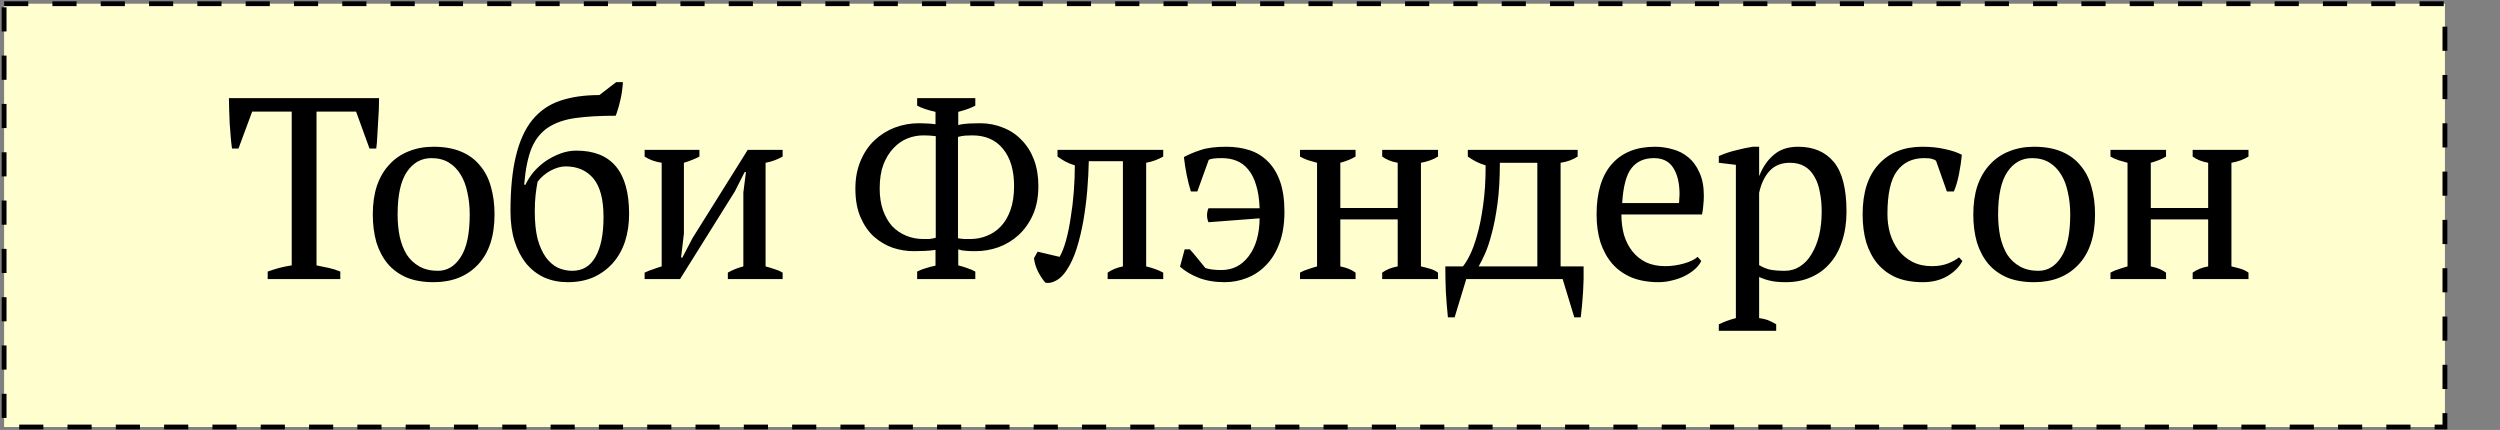
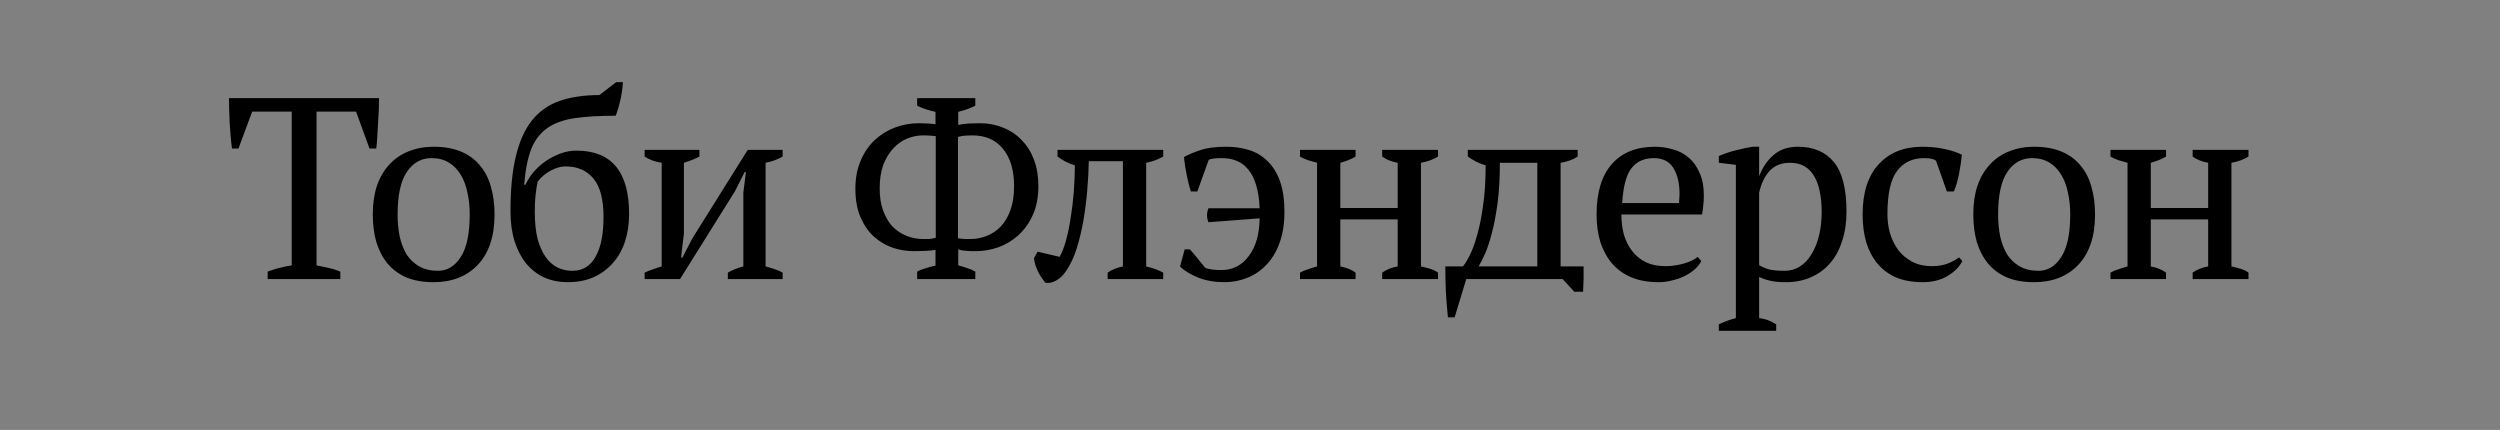
<svg xmlns="http://www.w3.org/2000/svg" width="1035" height="178" viewBox="0 0 1035 178" fill="none">
  <rect x="0" y="0" width="1035" height="178" fill="#808080" stroke="none" />
-   <rect x="1.699" y="1.538" width="1010.5" height="175.245" fill="#FFFECE" stroke="black" stroke-width="2" stroke-dasharray="10 10" />
-   <path d="M140.888 115.538H110.821V112.435C112.391 111.864 113.96 111.365 115.529 110.937C117.17 110.509 118.918 110.152 120.772 109.867V46.202H104.401L98.73 61.503H96.055C95.841 60.076 95.663 58.471 95.52 56.688C95.378 54.833 95.235 52.979 95.092 51.124C95.021 49.198 94.95 47.343 94.878 45.56C94.807 43.705 94.771 42.065 94.771 40.638H156.938C156.938 42.065 156.903 43.67 156.831 45.453C156.76 47.236 156.653 49.091 156.51 51.017C156.439 52.872 156.332 54.726 156.189 56.581C156.118 58.364 155.975 60.005 155.761 61.503H152.979L147.415 46.202H131.044V109.867C132.899 110.224 134.611 110.58 136.18 110.937C137.821 111.294 139.39 111.793 140.888 112.435V115.538ZM154.337 88.788C154.337 84.294 154.908 80.335 156.049 76.911C157.262 73.416 158.974 70.491 161.185 68.137C163.396 65.712 166.036 63.893 169.103 62.68C172.242 61.396 175.701 60.754 179.482 60.754C183.905 60.754 187.721 61.432 190.931 62.787C194.141 64.142 196.745 66.068 198.742 68.565C200.811 70.99 202.309 73.915 203.236 77.339C204.235 80.763 204.734 84.579 204.734 88.788C204.734 97.776 202.451 104.695 197.886 109.546C193.321 114.397 187.186 116.822 179.482 116.822C175.202 116.822 171.493 116.18 168.354 114.896C165.215 113.541 162.612 111.65 160.543 109.225C158.474 106.728 156.905 103.768 155.835 100.344C154.836 96.849 154.337 92.997 154.337 88.788ZM164.609 88.788C164.609 91.998 164.894 95.03 165.465 97.883C166.107 100.736 167.07 103.233 168.354 105.373C169.709 107.442 171.457 109.082 173.597 110.295C175.737 111.508 178.305 112.114 181.301 112.114C185.153 112.114 188.292 110.224 190.717 106.443C193.214 102.662 194.462 96.777 194.462 88.788C194.462 85.507 194.141 82.475 193.499 79.693C192.928 76.84 192.001 74.379 190.717 72.31C189.433 70.17 187.792 68.494 185.795 67.281C183.798 66.068 181.408 65.462 178.626 65.462C174.417 65.462 171.029 67.352 168.461 71.133C165.893 74.914 164.609 80.799 164.609 88.788ZM211.339 87.504C211.339 78.373 212.088 70.741 213.586 64.606C215.084 58.4 217.331 53.442 220.327 49.733C223.395 45.952 227.247 43.277 231.883 41.708C236.52 40.139 241.941 39.354 248.147 39.354L255.102 34.004H257.884C257.813 35.288 257.67 36.679 257.456 38.177C257.242 39.604 256.957 40.995 256.6 42.35C256.315 43.634 255.994 44.775 255.637 45.774C255.352 46.773 255.102 47.486 254.888 47.914C248.326 47.914 242.762 48.235 238.196 48.877C233.631 49.519 229.85 50.839 226.854 52.836C223.858 54.833 221.576 57.722 220.006 61.503C218.508 65.284 217.51 70.277 217.01 76.483H217.545C218.401 74.628 219.543 72.845 220.969 71.133C222.467 69.421 224.144 67.923 225.998 66.639C227.924 65.355 229.957 64.321 232.097 63.536C234.237 62.751 236.413 62.359 238.624 62.359C253.176 62.359 260.452 71.097 260.452 88.574C260.452 92.711 259.882 96.528 258.74 100.023C257.599 103.447 255.923 106.407 253.711 108.904C251.5 111.401 248.825 113.362 245.686 114.789C242.548 116.144 239.017 116.822 235.093 116.822C231.527 116.822 228.281 116.18 225.356 114.896C222.432 113.541 219.935 111.615 217.866 109.118C215.798 106.55 214.193 103.483 213.051 99.916C211.91 96.278 211.339 92.141 211.339 87.504ZM221.397 87.504C221.397 91.998 221.79 95.814 222.574 98.953C223.43 102.02 224.572 104.553 225.998 106.55C227.425 108.476 229.066 109.903 230.92 110.83C232.846 111.686 234.844 112.114 236.912 112.114C241.192 112.114 244.402 110.188 246.542 106.336C248.754 102.484 249.859 96.991 249.859 89.858C249.859 82.582 248.468 77.268 245.686 73.915C242.904 70.562 239.052 68.886 234.13 68.886C232.276 68.886 230.243 69.457 228.031 70.598C225.891 71.739 224.072 73.273 222.574 75.199C222.218 76.982 221.932 78.873 221.718 80.87C221.504 82.796 221.397 85.007 221.397 87.504ZM266.874 62.038H289.558V64.82C288.773 65.248 287.846 65.676 286.776 66.104C285.777 66.532 284.565 66.96 283.138 67.388V96.706L281.961 106.657H282.496L286.669 98.632L309.567 62.038H324.012V64.82C321.729 66.104 319.375 66.96 316.95 67.388V110.295C318.305 110.652 319.589 111.044 320.802 111.472C322.015 111.829 323.085 112.292 324.012 112.863V115.538H301.328V112.863C303.325 111.722 305.465 110.866 307.748 110.295V79.693L308.818 71.24H308.283L304.217 79.265L281.533 115.538H266.874V112.863C268.087 112.292 269.264 111.829 270.405 111.472C271.546 111.044 272.723 110.652 273.936 110.295V67.388C271.154 66.96 268.8 66.104 266.874 64.82V62.038ZM379.702 40.638H403.777V43.741C402.993 44.169 402.03 44.597 400.888 45.025C399.747 45.453 398.356 45.881 396.715 46.309V51.766C398.071 51.409 399.604 51.195 401.316 51.124C403.1 51.053 404.562 51.017 405.703 51.017C409.127 51.017 412.302 51.623 415.226 52.836C418.222 53.977 420.79 55.689 422.93 57.972C425.142 60.183 426.854 62.894 428.066 66.104C429.279 69.314 429.885 72.952 429.885 77.018C429.885 81.583 429.136 85.542 427.638 88.895C426.14 92.248 424.143 95.065 421.646 97.348C419.221 99.559 416.439 101.236 413.3 102.377C410.233 103.447 407.094 103.982 403.884 103.982C403.528 103.982 403.028 103.982 402.386 103.982C401.744 103.911 401.067 103.875 400.353 103.875C399.64 103.804 398.962 103.732 398.32 103.661C397.678 103.518 397.143 103.376 396.715 103.233V109.867C398.142 110.224 399.426 110.616 400.567 111.044C401.709 111.401 402.779 111.864 403.777 112.435V115.538H379.702V112.435C380.772 111.864 381.949 111.401 383.233 111.044C384.517 110.616 385.873 110.259 387.299 109.974V103.447C385.944 103.661 384.446 103.804 382.805 103.875C381.236 103.946 379.738 103.982 378.311 103.982C375.387 103.982 372.498 103.518 369.644 102.591C366.791 101.592 364.187 100.059 361.833 97.99C359.551 95.921 357.696 93.246 356.269 89.965C354.843 86.684 354.129 82.725 354.129 78.088C354.129 73.808 354.843 69.992 356.269 66.639C357.696 63.215 359.622 60.362 362.047 58.079C364.473 55.796 367.255 54.049 370.393 52.836C373.603 51.623 376.956 51.017 380.451 51.017C381.379 51.017 382.52 51.053 383.875 51.124C385.302 51.195 386.443 51.302 387.299 51.445V46.309C384.089 45.596 381.557 44.74 379.702 43.741V40.638ZM402.493 56.046C401.495 56.046 400.496 56.082 399.497 56.153C398.57 56.224 397.607 56.403 396.608 56.688V98.632C397.322 98.775 398.213 98.882 399.283 98.953C400.353 98.953 401.174 98.953 401.744 98.953C404.098 98.953 406.345 98.525 408.485 97.669C410.697 96.813 412.623 95.529 414.263 93.817C415.975 92.034 417.331 89.751 418.329 86.969C419.328 84.187 419.827 80.87 419.827 77.018C419.827 70.455 418.294 65.319 415.226 61.61C412.23 57.901 407.986 56.046 402.493 56.046ZM382.27 98.953C383.055 98.953 383.84 98.953 384.624 98.953C385.48 98.882 386.408 98.703 387.406 98.418V56.367C385.694 56.153 383.982 56.046 382.27 56.046C379.988 56.046 377.776 56.474 375.636 57.33C373.496 58.186 371.57 59.541 369.858 61.396C368.146 63.179 366.755 65.462 365.685 68.244C364.687 70.955 364.187 74.236 364.187 78.088C364.187 81.441 364.651 84.437 365.578 87.076C366.506 89.644 367.754 91.82 369.323 93.603C370.964 95.315 372.89 96.635 375.101 97.562C377.313 98.489 379.702 98.953 382.27 98.953ZM438.669 106.336C439.668 104.624 440.56 102.341 441.344 99.488C442.129 96.635 442.771 93.496 443.27 90.072C443.841 86.648 444.269 83.081 444.554 79.372C444.84 75.591 444.982 71.953 444.982 68.458C443.556 68.03 442.236 67.495 441.023 66.853C439.882 66.211 438.812 65.533 437.813 64.82V62.038H481.576V64.82C479.294 66.104 476.94 66.96 474.514 67.388V110.295C476.012 110.652 477.332 111.044 478.473 111.472C479.615 111.9 480.649 112.364 481.576 112.863V115.538H458.571V112.863C460.283 111.65 462.388 110.794 464.884 110.295V66.746H450.76C450.689 70.527 450.475 74.557 450.118 78.837C449.762 83.046 449.227 87.219 448.513 91.356C447.8 95.422 446.873 99.274 445.731 102.912C444.59 106.479 443.199 109.475 441.558 111.9C440.203 113.969 438.741 115.395 437.171 116.18C435.602 117.036 434.14 117.321 432.784 117.036C431.714 115.823 430.68 114.254 429.681 112.328C428.754 110.331 428.219 108.512 428.076 106.871L429.574 104.196L438.669 106.336ZM507.039 116.822C502.973 116.822 499.371 116.216 496.232 115.003C493.165 113.79 490.597 112.257 488.528 110.402L490.454 103.233H492.594C493.521 104.232 494.556 105.444 495.697 106.871C496.838 108.226 497.944 109.582 499.014 110.937C500.512 111.508 502.723 111.793 505.648 111.793C510.356 111.793 514.137 109.867 516.99 106.015C519.915 102.163 521.413 96.956 521.484 90.393L500.298 91.998C499.513 90.072 499.513 88.146 500.298 86.22H521.484C521.341 82.368 520.842 79.122 519.986 76.483C519.201 73.844 518.096 71.704 516.669 70.063C515.314 68.422 513.709 67.245 511.854 66.532C510.071 65.819 508.073 65.462 505.862 65.462C502.937 65.462 501.118 65.712 500.405 66.211L495.697 79.265H493.022C492.38 77.268 491.809 75.021 491.31 72.524C490.811 70.027 490.418 67.531 490.133 65.034C492.059 63.964 494.342 63.001 496.981 62.145C499.62 61.218 503.187 60.754 507.681 60.754C511.105 60.754 514.279 61.218 517.204 62.145C520.129 63.072 522.661 64.606 524.801 66.746C527.012 68.886 528.724 71.668 529.937 75.092C531.15 78.516 531.756 82.725 531.756 87.718C531.756 92.783 531.043 97.17 529.616 100.879C528.261 104.517 526.406 107.513 524.052 109.867C521.769 112.221 519.13 113.969 516.134 115.11C513.209 116.251 510.178 116.822 507.039 116.822ZM561.204 115.538H538.199V112.863C539.197 112.292 540.303 111.829 541.516 111.472C542.728 111.044 543.977 110.652 545.261 110.295V67.388C543.977 67.031 542.728 66.675 541.516 66.318C540.303 65.89 539.197 65.391 538.199 64.82V62.038H561.204V64.82C559.563 65.819 557.459 66.675 554.891 67.388V86.113H578.645V67.388C576.148 66.96 574.008 66.104 572.225 64.82V62.038H595.337V64.82C593.411 66.033 591.057 66.889 588.275 67.388V110.295C589.559 110.58 590.807 110.901 592.02 111.258C593.232 111.615 594.338 112.15 595.337 112.863V115.538H572.225V112.863C574.008 111.579 576.148 110.723 578.645 110.295V90.821H554.891V110.295C556.317 110.58 557.53 110.937 558.529 111.365C559.527 111.793 560.419 112.292 561.204 112.863V115.538ZM607.032 115.538L602.217 131.374H599.435C599.078 127.879 598.793 124.348 598.579 120.781C598.436 117.214 598.365 113.719 598.365 110.295H605.641C606.497 109.296 607.46 107.727 608.53 105.587C609.6 103.447 610.599 100.701 611.526 97.348C612.525 93.924 613.345 89.858 613.987 85.15C614.7 80.371 615.057 74.807 615.057 68.458C613.559 68.03 612.204 67.495 610.991 66.853C609.778 66.211 608.673 65.533 607.674 64.82V62.038H653.149V64.82C651.223 66.104 648.869 66.96 646.087 67.388V110.295H655.61C655.681 113.719 655.61 117.214 655.396 120.781C655.182 124.348 654.861 127.879 654.433 131.374H651.758L646.943 115.538H607.032ZM620.942 67.388C620.942 73.808 620.621 79.408 619.979 84.187C619.337 88.966 618.552 93.068 617.625 96.492C616.769 99.845 615.842 102.662 614.843 104.945C613.844 107.156 612.953 108.94 612.168 110.295H636.457V67.388H620.942ZM704.321 108.048C703.75 109.261 702.859 110.402 701.646 111.472C700.433 112.542 699.042 113.469 697.473 114.254C695.904 115.039 694.192 115.645 692.337 116.073C690.482 116.572 688.592 116.822 686.666 116.822C682.457 116.822 678.748 116.18 675.538 114.896C672.328 113.541 669.653 111.65 667.513 109.225C665.373 106.728 663.732 103.768 662.591 100.344C661.521 96.92 660.986 93.068 660.986 88.788C660.986 79.657 663.09 72.702 667.299 67.923C671.508 63.144 677.464 60.754 685.168 60.754C687.665 60.754 690.126 61.111 692.551 61.824C694.976 62.466 697.116 63.572 698.971 65.141C700.897 66.71 702.431 68.815 703.572 71.454C704.785 74.022 705.391 77.232 705.391 81.084C705.391 82.297 705.32 83.545 705.177 84.829C705.106 86.042 704.927 87.361 704.642 88.788H671.258C671.258 91.784 671.615 94.602 672.328 97.241C673.113 99.809 674.254 102.056 675.752 103.982C677.25 105.908 679.14 107.442 681.423 108.583C683.706 109.653 686.381 110.188 689.448 110.188C691.945 110.188 694.477 109.831 697.045 109.118C699.613 108.405 701.539 107.477 702.823 106.336L704.321 108.048ZM684.74 65.462C680.674 65.462 677.571 66.853 675.431 69.635C673.291 72.346 672.007 77.161 671.579 84.08H695.119C695.19 83.438 695.226 82.832 695.226 82.261C695.297 81.619 695.333 81.013 695.333 80.442C695.333 75.877 694.477 72.239 692.765 69.528C691.053 66.817 688.378 65.462 684.74 65.462ZM735.344 136.938H711.59V134.263C714.015 133.122 716.369 132.266 718.652 131.695V68.244L711.59 67.388V64.606C713.872 63.607 716.191 62.823 718.545 62.252C720.97 61.61 723.324 61.111 725.607 60.754H728.282V72.738H728.389C729.815 69.1 731.813 66.211 734.381 64.071C736.949 61.86 740.301 60.754 744.439 60.754C750.787 60.754 755.709 62.858 759.205 67.067C762.7 71.276 764.448 78.124 764.448 87.611C764.448 92.105 763.841 96.171 762.629 99.809C761.487 103.447 759.811 106.514 757.6 109.011C755.46 111.508 752.82 113.434 749.682 114.789C746.614 116.144 743.19 116.822 739.41 116.822C736.77 116.822 734.702 116.644 733.204 116.287C731.706 116.002 730.065 115.467 728.282 114.682V131.695C729.423 131.838 730.564 132.087 731.706 132.444C732.847 132.872 734.06 133.478 735.344 134.263V136.938ZM741.015 67.388C737.519 67.388 734.737 68.494 732.669 70.705C730.6 72.916 729.138 75.948 728.282 79.8V109.76C729.566 110.545 730.992 111.151 732.562 111.579C734.202 111.936 736.307 112.114 738.875 112.114C741.229 112.114 743.333 111.508 745.188 110.295C747.114 109.082 748.719 107.37 750.003 105.159C751.358 102.948 752.392 100.38 753.106 97.455C753.819 94.459 754.176 91.178 754.176 87.611C754.176 84.686 753.926 82.011 753.427 79.586C752.999 77.089 752.25 74.949 751.18 73.166C750.181 71.311 748.826 69.885 747.114 68.886C745.473 67.887 743.44 67.388 741.015 67.388ZM812.427 108.048C811.143 110.545 809.039 112.649 806.114 114.361C803.261 116.002 799.908 116.822 796.056 116.822C791.847 116.822 788.174 116.18 785.035 114.896C781.968 113.541 779.4 111.65 777.331 109.225C775.262 106.728 773.693 103.768 772.623 100.344C771.624 96.849 771.125 92.997 771.125 88.788C771.125 79.729 773.336 72.809 777.759 68.03C782.182 63.179 788.209 60.754 795.842 60.754C799.337 60.754 802.44 61.075 805.151 61.717C807.933 62.288 810.287 63.072 812.213 64.071C811.999 66.425 811.607 69.064 811.036 71.989C810.465 74.914 809.752 77.339 808.896 79.265H806.007L801.513 66.532C801.014 66.175 800.443 65.926 799.801 65.783C799.159 65.569 798.089 65.462 796.591 65.462C791.74 65.462 787.995 67.245 785.356 70.812C782.717 74.307 781.397 80.264 781.397 88.681C781.397 91.392 781.754 94.031 782.467 96.599C783.252 99.167 784.393 101.485 785.891 103.554C787.46 105.551 789.386 107.156 791.669 108.369C794.023 109.582 796.734 110.188 799.801 110.188C802.298 110.188 804.473 109.831 806.328 109.118C808.183 108.405 809.752 107.549 811.036 106.55L812.427 108.048ZM816.947 88.788C816.947 84.294 817.518 80.335 818.659 76.911C819.872 73.416 821.584 70.491 823.795 68.137C826.006 65.712 828.646 63.893 831.713 62.68C834.852 61.396 838.311 60.754 842.092 60.754C846.515 60.754 850.331 61.432 853.541 62.787C856.751 64.142 859.355 66.068 861.352 68.565C863.421 70.99 864.919 73.915 865.846 77.339C866.845 80.763 867.344 84.579 867.344 88.788C867.344 97.776 865.061 104.695 860.496 109.546C855.931 114.397 849.796 116.822 842.092 116.822C837.812 116.822 834.103 116.18 830.964 114.896C827.825 113.541 825.222 111.65 823.153 109.225C821.084 106.728 819.515 103.768 818.445 100.344C817.446 96.849 816.947 92.997 816.947 88.788ZM827.219 88.788C827.219 91.998 827.504 95.03 828.075 97.883C828.717 100.736 829.68 103.233 830.964 105.373C832.319 107.442 834.067 109.082 836.207 110.295C838.347 111.508 840.915 112.114 843.911 112.114C847.763 112.114 850.902 110.224 853.327 106.443C855.824 102.662 857.072 96.777 857.072 88.788C857.072 85.507 856.751 82.475 856.109 79.693C855.538 76.84 854.611 74.379 853.327 72.31C852.043 70.17 850.402 68.494 848.405 67.281C846.408 66.068 844.018 65.462 841.236 65.462C837.027 65.462 833.639 67.352 831.071 71.133C828.503 74.914 827.219 80.799 827.219 88.788ZM896.74 115.538H873.735V112.863C874.734 112.292 875.84 111.829 877.052 111.472C878.265 111.044 879.513 110.652 880.797 110.295V67.388C879.513 67.031 878.265 66.675 877.052 66.318C875.84 65.89 874.734 65.391 873.735 64.82V62.038H896.74V64.82C895.1 65.819 892.995 66.675 890.427 67.388V86.113H914.181V67.388C911.685 66.96 909.545 66.104 907.761 64.82V62.038H930.873V64.82C928.947 66.033 926.593 66.889 923.811 67.388V110.295C925.095 110.58 926.344 110.901 927.556 111.258C928.769 111.615 929.875 112.15 930.873 112.863V115.538H907.761V112.863C909.545 111.579 911.685 110.723 914.181 110.295V90.821H890.427V110.295C891.854 110.58 893.067 110.937 894.065 111.365C895.064 111.793 895.956 112.292 896.74 112.863V115.538Z" fill="black" />
+   <path d="M140.888 115.538H110.821V112.435C112.391 111.864 113.96 111.365 115.529 110.937C117.17 110.509 118.918 110.152 120.772 109.867V46.202H104.401L98.73 61.503H96.055C95.841 60.076 95.663 58.471 95.52 56.688C95.378 54.833 95.235 52.979 95.092 51.124C95.021 49.198 94.95 47.343 94.878 45.56C94.807 43.705 94.771 42.065 94.771 40.638H156.938C156.938 42.065 156.903 43.67 156.831 45.453C156.76 47.236 156.653 49.091 156.51 51.017C156.439 52.872 156.332 54.726 156.189 56.581C156.118 58.364 155.975 60.005 155.761 61.503H152.979L147.415 46.202H131.044V109.867C132.899 110.224 134.611 110.58 136.18 110.937C137.821 111.294 139.39 111.793 140.888 112.435V115.538ZM154.337 88.788C154.337 84.294 154.908 80.335 156.049 76.911C157.262 73.416 158.974 70.491 161.185 68.137C163.396 65.712 166.036 63.893 169.103 62.68C172.242 61.396 175.701 60.754 179.482 60.754C183.905 60.754 187.721 61.432 190.931 62.787C194.141 64.142 196.745 66.068 198.742 68.565C200.811 70.99 202.309 73.915 203.236 77.339C204.235 80.763 204.734 84.579 204.734 88.788C204.734 97.776 202.451 104.695 197.886 109.546C193.321 114.397 187.186 116.822 179.482 116.822C175.202 116.822 171.493 116.18 168.354 114.896C165.215 113.541 162.612 111.65 160.543 109.225C158.474 106.728 156.905 103.768 155.835 100.344C154.836 96.849 154.337 92.997 154.337 88.788ZM164.609 88.788C164.609 91.998 164.894 95.03 165.465 97.883C166.107 100.736 167.07 103.233 168.354 105.373C169.709 107.442 171.457 109.082 173.597 110.295C175.737 111.508 178.305 112.114 181.301 112.114C185.153 112.114 188.292 110.224 190.717 106.443C193.214 102.662 194.462 96.777 194.462 88.788C194.462 85.507 194.141 82.475 193.499 79.693C192.928 76.84 192.001 74.379 190.717 72.31C189.433 70.17 187.792 68.494 185.795 67.281C183.798 66.068 181.408 65.462 178.626 65.462C174.417 65.462 171.029 67.352 168.461 71.133C165.893 74.914 164.609 80.799 164.609 88.788ZM211.339 87.504C211.339 78.373 212.088 70.741 213.586 64.606C215.084 58.4 217.331 53.442 220.327 49.733C223.395 45.952 227.247 43.277 231.883 41.708C236.52 40.139 241.941 39.354 248.147 39.354L255.102 34.004H257.884C257.813 35.288 257.67 36.679 257.456 38.177C257.242 39.604 256.957 40.995 256.6 42.35C256.315 43.634 255.994 44.775 255.637 45.774C255.352 46.773 255.102 47.486 254.888 47.914C248.326 47.914 242.762 48.235 238.196 48.877C233.631 49.519 229.85 50.839 226.854 52.836C223.858 54.833 221.576 57.722 220.006 61.503C218.508 65.284 217.51 70.277 217.01 76.483H217.545C218.401 74.628 219.543 72.845 220.969 71.133C222.467 69.421 224.144 67.923 225.998 66.639C227.924 65.355 229.957 64.321 232.097 63.536C234.237 62.751 236.413 62.359 238.624 62.359C253.176 62.359 260.452 71.097 260.452 88.574C260.452 92.711 259.882 96.528 258.74 100.023C257.599 103.447 255.923 106.407 253.711 108.904C251.5 111.401 248.825 113.362 245.686 114.789C242.548 116.144 239.017 116.822 235.093 116.822C231.527 116.822 228.281 116.18 225.356 114.896C222.432 113.541 219.935 111.615 217.866 109.118C215.798 106.55 214.193 103.483 213.051 99.916C211.91 96.278 211.339 92.141 211.339 87.504ZM221.397 87.504C221.397 91.998 221.79 95.814 222.574 98.953C223.43 102.02 224.572 104.553 225.998 106.55C227.425 108.476 229.066 109.903 230.92 110.83C232.846 111.686 234.844 112.114 236.912 112.114C241.192 112.114 244.402 110.188 246.542 106.336C248.754 102.484 249.859 96.991 249.859 89.858C249.859 82.582 248.468 77.268 245.686 73.915C242.904 70.562 239.052 68.886 234.13 68.886C232.276 68.886 230.243 69.457 228.031 70.598C225.891 71.739 224.072 73.273 222.574 75.199C222.218 76.982 221.932 78.873 221.718 80.87C221.504 82.796 221.397 85.007 221.397 87.504ZM266.874 62.038H289.558V64.82C288.773 65.248 287.846 65.676 286.776 66.104C285.777 66.532 284.565 66.96 283.138 67.388V96.706L281.961 106.657H282.496L286.669 98.632L309.567 62.038H324.012V64.82C321.729 66.104 319.375 66.96 316.95 67.388V110.295C318.305 110.652 319.589 111.044 320.802 111.472C322.015 111.829 323.085 112.292 324.012 112.863V115.538H301.328V112.863C303.325 111.722 305.465 110.866 307.748 110.295V79.693L308.818 71.24H308.283L304.217 79.265L281.533 115.538H266.874V112.863C268.087 112.292 269.264 111.829 270.405 111.472C271.546 111.044 272.723 110.652 273.936 110.295V67.388C271.154 66.96 268.8 66.104 266.874 64.82V62.038ZM379.702 40.638H403.777V43.741C402.993 44.169 402.03 44.597 400.888 45.025C399.747 45.453 398.356 45.881 396.715 46.309V51.766C398.071 51.409 399.604 51.195 401.316 51.124C403.1 51.053 404.562 51.017 405.703 51.017C409.127 51.017 412.302 51.623 415.226 52.836C418.222 53.977 420.79 55.689 422.93 57.972C425.142 60.183 426.854 62.894 428.066 66.104C429.279 69.314 429.885 72.952 429.885 77.018C429.885 81.583 429.136 85.542 427.638 88.895C426.14 92.248 424.143 95.065 421.646 97.348C419.221 99.559 416.439 101.236 413.3 102.377C410.233 103.447 407.094 103.982 403.884 103.982C403.528 103.982 403.028 103.982 402.386 103.982C401.744 103.911 401.067 103.875 400.353 103.875C399.64 103.804 398.962 103.732 398.32 103.661C397.678 103.518 397.143 103.376 396.715 103.233V109.867C398.142 110.224 399.426 110.616 400.567 111.044C401.709 111.401 402.779 111.864 403.777 112.435V115.538H379.702V112.435C380.772 111.864 381.949 111.401 383.233 111.044C384.517 110.616 385.873 110.259 387.299 109.974V103.447C385.944 103.661 384.446 103.804 382.805 103.875C381.236 103.946 379.738 103.982 378.311 103.982C375.387 103.982 372.498 103.518 369.644 102.591C366.791 101.592 364.187 100.059 361.833 97.99C359.551 95.921 357.696 93.246 356.269 89.965C354.843 86.684 354.129 82.725 354.129 78.088C354.129 73.808 354.843 69.992 356.269 66.639C357.696 63.215 359.622 60.362 362.047 58.079C364.473 55.796 367.255 54.049 370.393 52.836C373.603 51.623 376.956 51.017 380.451 51.017C381.379 51.017 382.52 51.053 383.875 51.124C385.302 51.195 386.443 51.302 387.299 51.445V46.309C384.089 45.596 381.557 44.74 379.702 43.741V40.638ZM402.493 56.046C401.495 56.046 400.496 56.082 399.497 56.153C398.57 56.224 397.607 56.403 396.608 56.688V98.632C397.322 98.775 398.213 98.882 399.283 98.953C400.353 98.953 401.174 98.953 401.744 98.953C404.098 98.953 406.345 98.525 408.485 97.669C410.697 96.813 412.623 95.529 414.263 93.817C415.975 92.034 417.331 89.751 418.329 86.969C419.328 84.187 419.827 80.87 419.827 77.018C419.827 70.455 418.294 65.319 415.226 61.61C412.23 57.901 407.986 56.046 402.493 56.046ZM382.27 98.953C383.055 98.953 383.84 98.953 384.624 98.953C385.48 98.882 386.408 98.703 387.406 98.418V56.367C385.694 56.153 383.982 56.046 382.27 56.046C379.988 56.046 377.776 56.474 375.636 57.33C373.496 58.186 371.57 59.541 369.858 61.396C368.146 63.179 366.755 65.462 365.685 68.244C364.687 70.955 364.187 74.236 364.187 78.088C364.187 81.441 364.651 84.437 365.578 87.076C366.506 89.644 367.754 91.82 369.323 93.603C370.964 95.315 372.89 96.635 375.101 97.562C377.313 98.489 379.702 98.953 382.27 98.953ZM438.669 106.336C439.668 104.624 440.56 102.341 441.344 99.488C442.129 96.635 442.771 93.496 443.27 90.072C443.841 86.648 444.269 83.081 444.554 79.372C444.84 75.591 444.982 71.953 444.982 68.458C443.556 68.03 442.236 67.495 441.023 66.853C439.882 66.211 438.812 65.533 437.813 64.82V62.038H481.576V64.82C479.294 66.104 476.94 66.96 474.514 67.388V110.295C476.012 110.652 477.332 111.044 478.473 111.472C479.615 111.9 480.649 112.364 481.576 112.863V115.538H458.571V112.863C460.283 111.65 462.388 110.794 464.884 110.295V66.746H450.76C450.689 70.527 450.475 74.557 450.118 78.837C449.762 83.046 449.227 87.219 448.513 91.356C447.8 95.422 446.873 99.274 445.731 102.912C444.59 106.479 443.199 109.475 441.558 111.9C440.203 113.969 438.741 115.395 437.171 116.18C435.602 117.036 434.14 117.321 432.784 117.036C431.714 115.823 430.68 114.254 429.681 112.328C428.754 110.331 428.219 108.512 428.076 106.871L429.574 104.196L438.669 106.336ZM507.039 116.822C502.973 116.822 499.371 116.216 496.232 115.003C493.165 113.79 490.597 112.257 488.528 110.402L490.454 103.233H492.594C493.521 104.232 494.556 105.444 495.697 106.871C496.838 108.226 497.944 109.582 499.014 110.937C500.512 111.508 502.723 111.793 505.648 111.793C510.356 111.793 514.137 109.867 516.99 106.015C519.915 102.163 521.413 96.956 521.484 90.393L500.298 91.998C499.513 90.072 499.513 88.146 500.298 86.22H521.484C521.341 82.368 520.842 79.122 519.986 76.483C519.201 73.844 518.096 71.704 516.669 70.063C515.314 68.422 513.709 67.245 511.854 66.532C510.071 65.819 508.073 65.462 505.862 65.462C502.937 65.462 501.118 65.712 500.405 66.211L495.697 79.265H493.022C492.38 77.268 491.809 75.021 491.31 72.524C490.811 70.027 490.418 67.531 490.133 65.034C492.059 63.964 494.342 63.001 496.981 62.145C499.62 61.218 503.187 60.754 507.681 60.754C511.105 60.754 514.279 61.218 517.204 62.145C520.129 63.072 522.661 64.606 524.801 66.746C527.012 68.886 528.724 71.668 529.937 75.092C531.15 78.516 531.756 82.725 531.756 87.718C531.756 92.783 531.043 97.17 529.616 100.879C528.261 104.517 526.406 107.513 524.052 109.867C521.769 112.221 519.13 113.969 516.134 115.11C513.209 116.251 510.178 116.822 507.039 116.822ZM561.204 115.538H538.199V112.863C539.197 112.292 540.303 111.829 541.516 111.472C542.728 111.044 543.977 110.652 545.261 110.295V67.388C543.977 67.031 542.728 66.675 541.516 66.318C540.303 65.89 539.197 65.391 538.199 64.82V62.038H561.204V64.82C559.563 65.819 557.459 66.675 554.891 67.388V86.113H578.645V67.388C576.148 66.96 574.008 66.104 572.225 64.82V62.038H595.337V64.82C593.411 66.033 591.057 66.889 588.275 67.388V110.295C589.559 110.58 590.807 110.901 592.02 111.258C593.232 111.615 594.338 112.15 595.337 112.863V115.538H572.225V112.863C574.008 111.579 576.148 110.723 578.645 110.295V90.821H554.891V110.295C556.317 110.58 557.53 110.937 558.529 111.365C559.527 111.793 560.419 112.292 561.204 112.863V115.538ZM607.032 115.538L602.217 131.374H599.435C599.078 127.879 598.793 124.348 598.579 120.781C598.436 117.214 598.365 113.719 598.365 110.295H605.641C606.497 109.296 607.46 107.727 608.53 105.587C609.6 103.447 610.599 100.701 611.526 97.348C612.525 93.924 613.345 89.858 613.987 85.15C614.7 80.371 615.057 74.807 615.057 68.458C613.559 68.03 612.204 67.495 610.991 66.853C609.778 66.211 608.673 65.533 607.674 64.82V62.038H653.149V64.82C651.223 66.104 648.869 66.96 646.087 67.388V110.295H655.61C655.681 113.719 655.61 117.214 655.396 120.781H651.758L646.943 115.538H607.032ZM620.942 67.388C620.942 73.808 620.621 79.408 619.979 84.187C619.337 88.966 618.552 93.068 617.625 96.492C616.769 99.845 615.842 102.662 614.843 104.945C613.844 107.156 612.953 108.94 612.168 110.295H636.457V67.388H620.942ZM704.321 108.048C703.75 109.261 702.859 110.402 701.646 111.472C700.433 112.542 699.042 113.469 697.473 114.254C695.904 115.039 694.192 115.645 692.337 116.073C690.482 116.572 688.592 116.822 686.666 116.822C682.457 116.822 678.748 116.18 675.538 114.896C672.328 113.541 669.653 111.65 667.513 109.225C665.373 106.728 663.732 103.768 662.591 100.344C661.521 96.92 660.986 93.068 660.986 88.788C660.986 79.657 663.09 72.702 667.299 67.923C671.508 63.144 677.464 60.754 685.168 60.754C687.665 60.754 690.126 61.111 692.551 61.824C694.976 62.466 697.116 63.572 698.971 65.141C700.897 66.71 702.431 68.815 703.572 71.454C704.785 74.022 705.391 77.232 705.391 81.084C705.391 82.297 705.32 83.545 705.177 84.829C705.106 86.042 704.927 87.361 704.642 88.788H671.258C671.258 91.784 671.615 94.602 672.328 97.241C673.113 99.809 674.254 102.056 675.752 103.982C677.25 105.908 679.14 107.442 681.423 108.583C683.706 109.653 686.381 110.188 689.448 110.188C691.945 110.188 694.477 109.831 697.045 109.118C699.613 108.405 701.539 107.477 702.823 106.336L704.321 108.048ZM684.74 65.462C680.674 65.462 677.571 66.853 675.431 69.635C673.291 72.346 672.007 77.161 671.579 84.08H695.119C695.19 83.438 695.226 82.832 695.226 82.261C695.297 81.619 695.333 81.013 695.333 80.442C695.333 75.877 694.477 72.239 692.765 69.528C691.053 66.817 688.378 65.462 684.74 65.462ZM735.344 136.938H711.59V134.263C714.015 133.122 716.369 132.266 718.652 131.695V68.244L711.59 67.388V64.606C713.872 63.607 716.191 62.823 718.545 62.252C720.97 61.61 723.324 61.111 725.607 60.754H728.282V72.738H728.389C729.815 69.1 731.813 66.211 734.381 64.071C736.949 61.86 740.301 60.754 744.439 60.754C750.787 60.754 755.709 62.858 759.205 67.067C762.7 71.276 764.448 78.124 764.448 87.611C764.448 92.105 763.841 96.171 762.629 99.809C761.487 103.447 759.811 106.514 757.6 109.011C755.46 111.508 752.82 113.434 749.682 114.789C746.614 116.144 743.19 116.822 739.41 116.822C736.77 116.822 734.702 116.644 733.204 116.287C731.706 116.002 730.065 115.467 728.282 114.682V131.695C729.423 131.838 730.564 132.087 731.706 132.444C732.847 132.872 734.06 133.478 735.344 134.263V136.938ZM741.015 67.388C737.519 67.388 734.737 68.494 732.669 70.705C730.6 72.916 729.138 75.948 728.282 79.8V109.76C729.566 110.545 730.992 111.151 732.562 111.579C734.202 111.936 736.307 112.114 738.875 112.114C741.229 112.114 743.333 111.508 745.188 110.295C747.114 109.082 748.719 107.37 750.003 105.159C751.358 102.948 752.392 100.38 753.106 97.455C753.819 94.459 754.176 91.178 754.176 87.611C754.176 84.686 753.926 82.011 753.427 79.586C752.999 77.089 752.25 74.949 751.18 73.166C750.181 71.311 748.826 69.885 747.114 68.886C745.473 67.887 743.44 67.388 741.015 67.388ZM812.427 108.048C811.143 110.545 809.039 112.649 806.114 114.361C803.261 116.002 799.908 116.822 796.056 116.822C791.847 116.822 788.174 116.18 785.035 114.896C781.968 113.541 779.4 111.65 777.331 109.225C775.262 106.728 773.693 103.768 772.623 100.344C771.624 96.849 771.125 92.997 771.125 88.788C771.125 79.729 773.336 72.809 777.759 68.03C782.182 63.179 788.209 60.754 795.842 60.754C799.337 60.754 802.44 61.075 805.151 61.717C807.933 62.288 810.287 63.072 812.213 64.071C811.999 66.425 811.607 69.064 811.036 71.989C810.465 74.914 809.752 77.339 808.896 79.265H806.007L801.513 66.532C801.014 66.175 800.443 65.926 799.801 65.783C799.159 65.569 798.089 65.462 796.591 65.462C791.74 65.462 787.995 67.245 785.356 70.812C782.717 74.307 781.397 80.264 781.397 88.681C781.397 91.392 781.754 94.031 782.467 96.599C783.252 99.167 784.393 101.485 785.891 103.554C787.46 105.551 789.386 107.156 791.669 108.369C794.023 109.582 796.734 110.188 799.801 110.188C802.298 110.188 804.473 109.831 806.328 109.118C808.183 108.405 809.752 107.549 811.036 106.55L812.427 108.048ZM816.947 88.788C816.947 84.294 817.518 80.335 818.659 76.911C819.872 73.416 821.584 70.491 823.795 68.137C826.006 65.712 828.646 63.893 831.713 62.68C834.852 61.396 838.311 60.754 842.092 60.754C846.515 60.754 850.331 61.432 853.541 62.787C856.751 64.142 859.355 66.068 861.352 68.565C863.421 70.99 864.919 73.915 865.846 77.339C866.845 80.763 867.344 84.579 867.344 88.788C867.344 97.776 865.061 104.695 860.496 109.546C855.931 114.397 849.796 116.822 842.092 116.822C837.812 116.822 834.103 116.18 830.964 114.896C827.825 113.541 825.222 111.65 823.153 109.225C821.084 106.728 819.515 103.768 818.445 100.344C817.446 96.849 816.947 92.997 816.947 88.788ZM827.219 88.788C827.219 91.998 827.504 95.03 828.075 97.883C828.717 100.736 829.68 103.233 830.964 105.373C832.319 107.442 834.067 109.082 836.207 110.295C838.347 111.508 840.915 112.114 843.911 112.114C847.763 112.114 850.902 110.224 853.327 106.443C855.824 102.662 857.072 96.777 857.072 88.788C857.072 85.507 856.751 82.475 856.109 79.693C855.538 76.84 854.611 74.379 853.327 72.31C852.043 70.17 850.402 68.494 848.405 67.281C846.408 66.068 844.018 65.462 841.236 65.462C837.027 65.462 833.639 67.352 831.071 71.133C828.503 74.914 827.219 80.799 827.219 88.788ZM896.74 115.538H873.735V112.863C874.734 112.292 875.84 111.829 877.052 111.472C878.265 111.044 879.513 110.652 880.797 110.295V67.388C879.513 67.031 878.265 66.675 877.052 66.318C875.84 65.89 874.734 65.391 873.735 64.82V62.038H896.74V64.82C895.1 65.819 892.995 66.675 890.427 67.388V86.113H914.181V67.388C911.685 66.96 909.545 66.104 907.761 64.82V62.038H930.873V64.82C928.947 66.033 926.593 66.889 923.811 67.388V110.295C925.095 110.58 926.344 110.901 927.556 111.258C928.769 111.615 929.875 112.15 930.873 112.863V115.538H907.761V112.863C909.545 111.579 911.685 110.723 914.181 110.295V90.821H890.427V110.295C891.854 110.58 893.067 110.937 894.065 111.365C895.064 111.793 895.956 112.292 896.74 112.863V115.538Z" fill="black" />
</svg>